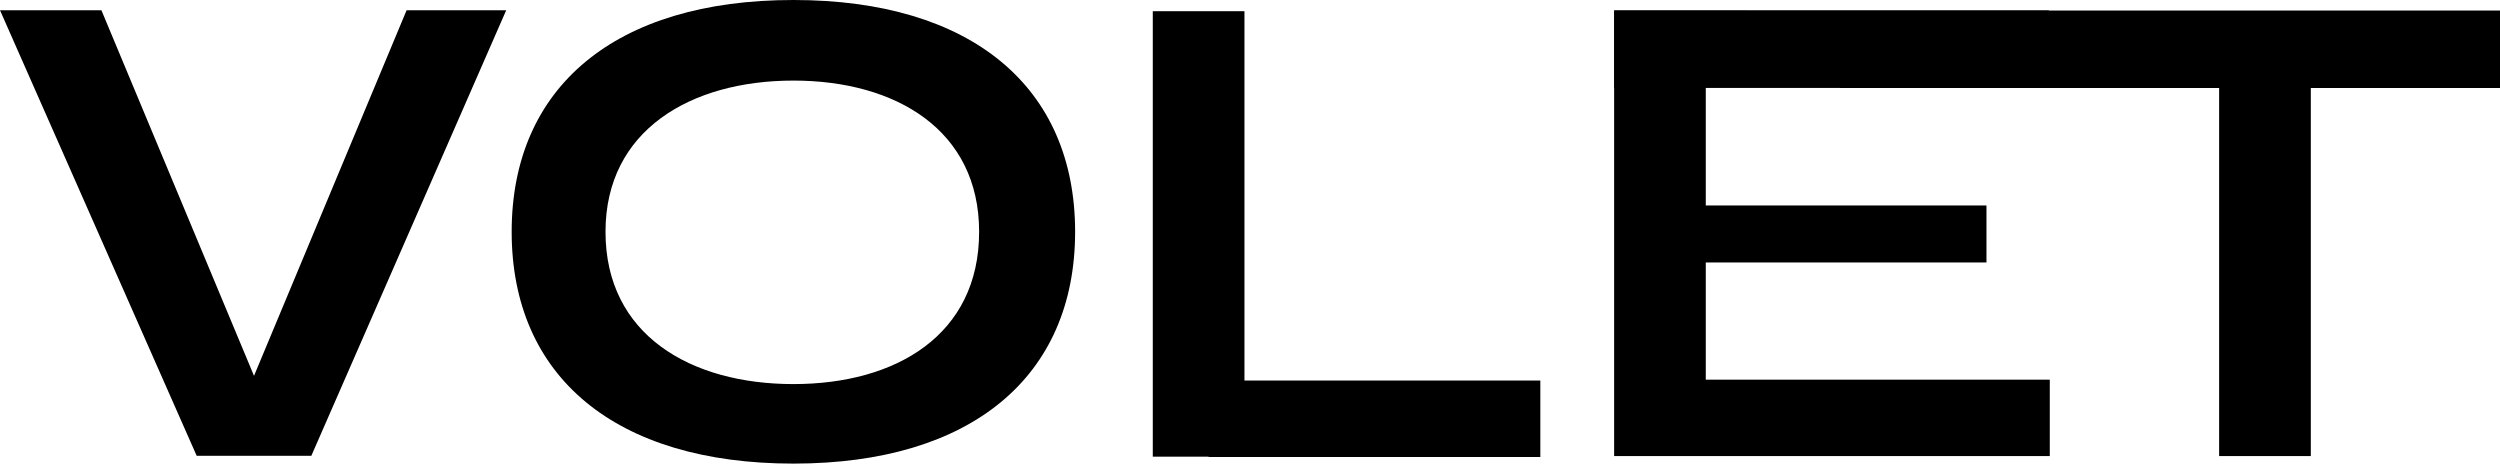
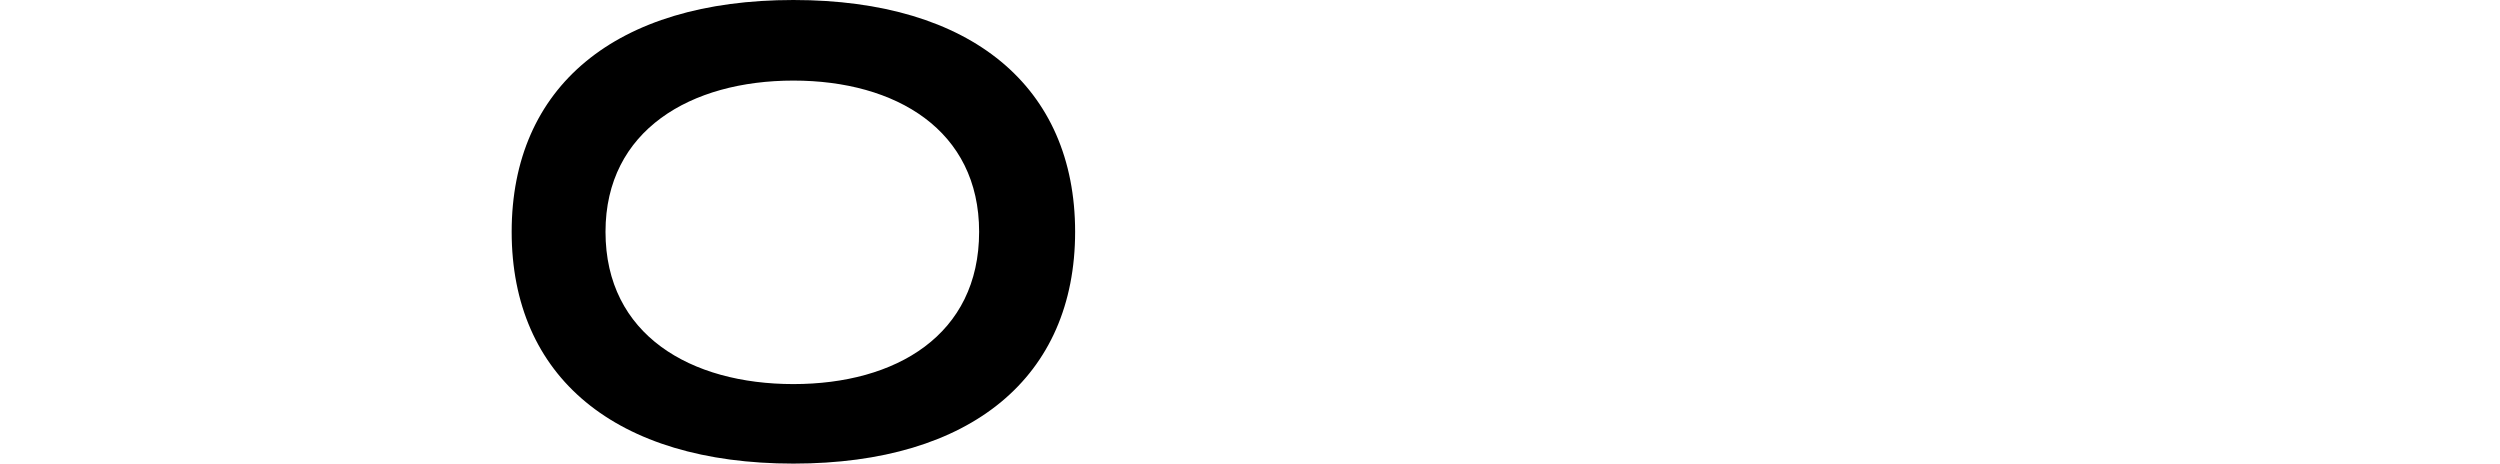
<svg xmlns="http://www.w3.org/2000/svg" id="b64821a0-ab0f-4971-8b9e-d3abb796a2af" data-name="Ebene 1" viewBox="0 0 1906.76 353.59">
  <g>
-     <path d="M386.08,7.83,237.46,347.62H150L0,7.83H77.35L193.73,286.64,310.11,7.83Z" />
    <path d="M390.25,176.79C390.25,66.35,469.27,0,605.13,0S820,66.35,820,176.79s-79,176.8-214.87,176.8S390.25,287.23,390.25,176.79Zm356.53,0c0-77.54-63.42-115.33-141.65-115.33S461.82,99.25,461.82,176.79c0,78.73,65.07,116.15,143.31,116.15S746.78,255.52,746.78,176.79Z" />
-     <path d="M1174.82,290.25v58.28h-253v-.22H879.23V8.52h69.92V290.25Z" />
-     <path d="M1563.38,289.55v58.27H1231.1V8h331.58V66.3H1301v90.42h214.09v43.49H1301v89.34Z" />
-     <path d="M1906.76,67.13H1762.47V347.82h-69.93V67.13l-461.38-.06V8l675.6.06Z" />
  </g>
</svg>